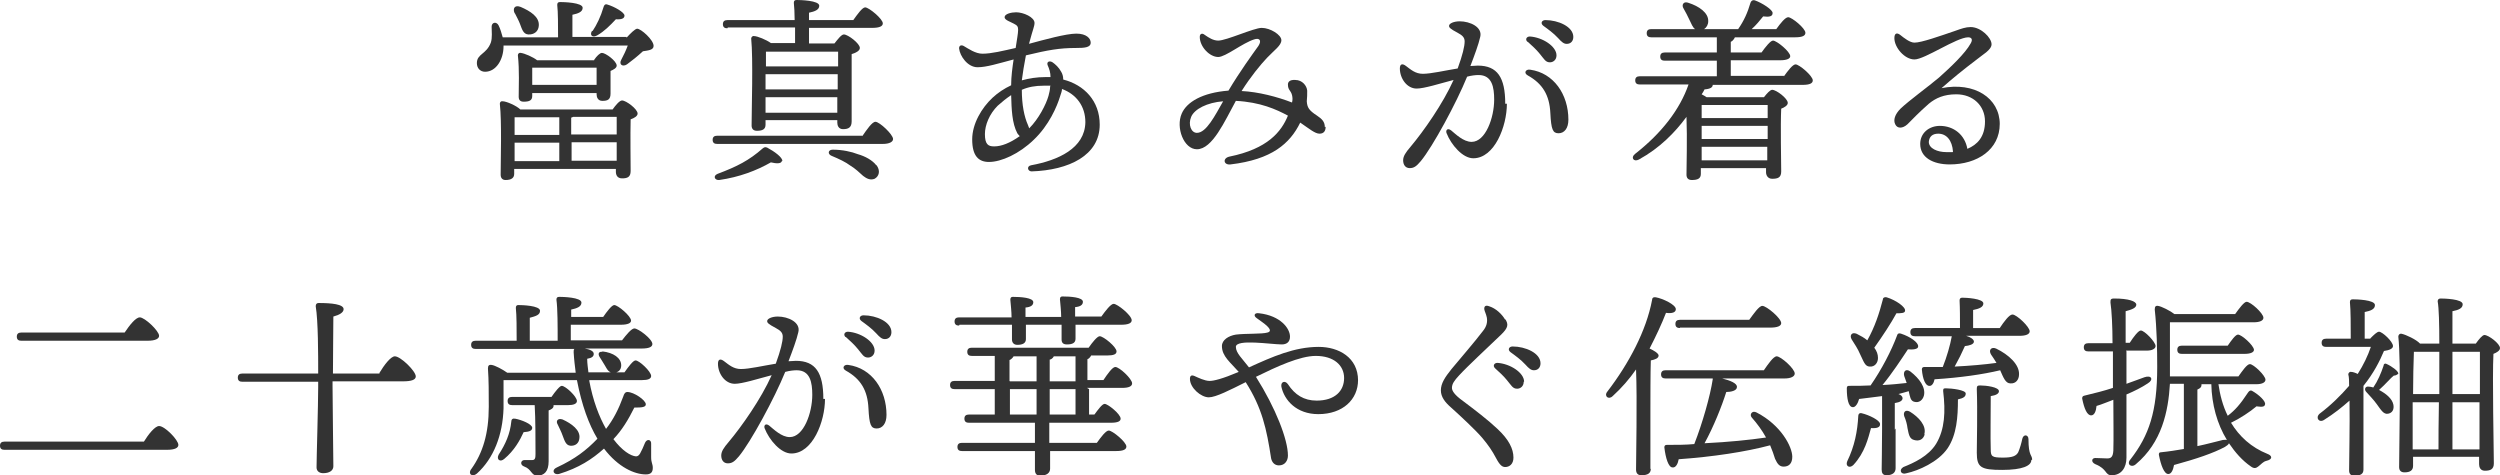
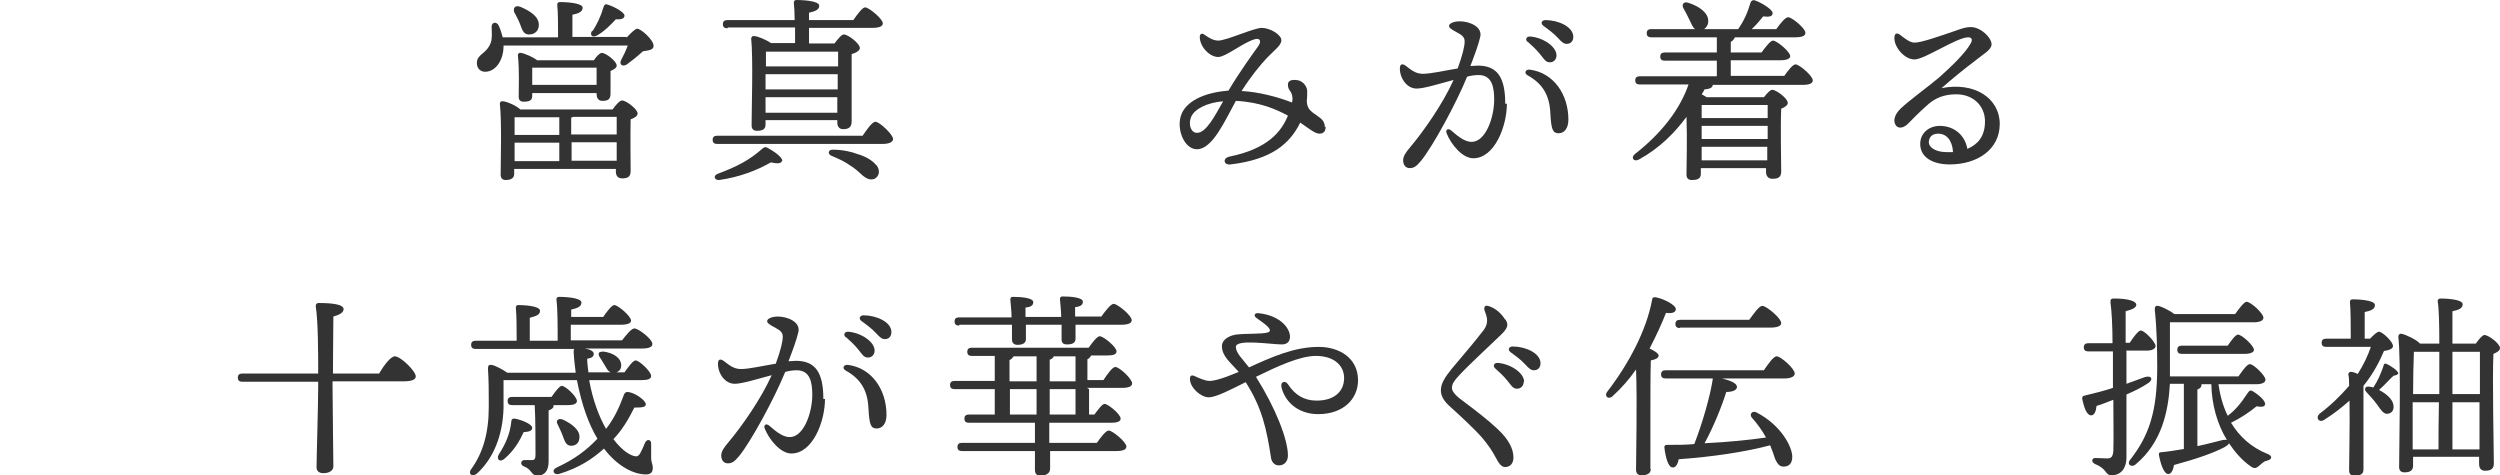
<svg xmlns="http://www.w3.org/2000/svg" id="_レイヤー_2" viewBox="0 0 60.97 11.59">
  <defs>
    <style>.cls-1{fill:#333;}</style>
  </defs>
  <g id="design">
    <path class="cls-1" d="m15.28.92c.09-.1.21-.22.26-.22.09,0,.4.27.4.42,0,.1-.13.11-.26.13-.13.12-.28.24-.39.32-.11.07-.2,0-.14-.11.06-.11.12-.24.16-.35h-3.03v.02c0,.32-.18.62-.45.62-.12,0-.2-.09-.2-.21,0-.23.23-.21.34-.5.04-.12.02-.27.02-.39,0-.11.12-.13.17-.03.04.08.07.18.1.29h1.35c0-.27,0-.62-.02-.79,0-.05.02-.07.07-.07.08,0,.55.01.55.14,0,.1-.11.14-.25.17v.54h1.32Zm-.34,1.75c.07-.1.17-.22.23-.22.1,0,.38.21.38.32,0,.06-.08.11-.17.14-.01.35,0,1.09,0,1.26,0,.15-.08.18-.21.18-.12,0-.15-.09-.15-.16v-.07h-2.48v.12c0,.1-.07.15-.21.15-.08,0-.12-.05-.12-.13,0-.34.03-1.28-.02-1.73,0-.04.03-.07.07-.06.09,0,.34.11.43.2h2.25ZM12.55.32c-.05-.11,0-.21.15-.15.23.1.46.24.44.46-.01.14-.12.22-.26.21-.12-.01-.15-.13-.2-.26-.03-.08-.08-.17-.12-.25Zm0,2.54c0,.1,0,.28,0,.43h1.09v-.43h-1.08Zm0,1.07h1.09v-.45h-1.09v.45Zm1.94-2.47c.06-.09.14-.17.19-.17.09,0,.36.2.36.31,0,.06-.08.1-.15.13,0,.17,0,.45,0,.55,0,.15-.07.18-.2.18-.11,0-.14-.09-.14-.16v-.03h-1.57v.07c0,.11-.07.14-.21.14-.08,0-.12-.04-.12-.12,0-.25.02-.65-.02-1.01,0-.04.03-.07.07-.06.09.01.3.1.4.18h1.39Zm.06.61v-.42s-1.57,0-1.57,0c0,.08,0,.24,0,.31v.11h1.57Zm.49,1.21v-.43h-1.06s-.03.01-.05.02v.41h1.11Zm0,.64v-.45s-1.1,0-1.1,0v.45h1.1Zm-.59-3.16c.1-.15.2-.35.27-.59.01-.04.04-.08.09-.06.17.05.42.19.42.27,0,.07-.07.1-.21.09-.15.16-.28.29-.45.39-.12.07-.2,0-.13-.11Z" />
    <path class="cls-1" d="m21.03,3.32c.11-.16.24-.35.32-.35.1,0,.43.31.43.42,0,.07-.09.12-.25.12h-4.04c-.06,0-.11-.02-.11-.1,0-.07.04-.1.11-.1h3.54Zm-1.96.6c-.01.08-.14.07-.27.04-.35.2-.77.36-1.26.43-.11.01-.16-.1-.04-.15.48-.18.77-.33,1.1-.62.04-.03.06-.04.11-.02.17.09.38.24.37.33Zm-1.33-3.23c-.06,0-.11-.02-.11-.1,0-.07.04-.1.11-.1h1.64c0-.17-.01-.33-.02-.42,0-.05.02-.07.07-.07.08,0,.55.01.55.14,0,.1-.11.14-.25.17v.18h1.08c.1-.14.22-.31.29-.31.09,0,.43.28.43.39,0,.07-.08.11-.26.11h-1.54v.38h.62c.08-.1.17-.22.23-.22.1,0,.39.22.39.33,0,.07-.1.12-.2.15,0,.42,0,1.44,0,1.64,0,.15-.08.19-.21.19-.11,0-.14-.09-.14-.16v-.06h-1.75v.11c0,.11-.07.15-.21.15-.09,0-.13-.05-.13-.13,0-.38.04-1.62-.01-2.12,0-.03.03-.07.07-.06.08,0,.3.09.41.17h.59c0-.12,0-.25,0-.38h-1.64Zm.97.57h-.03c0,.08,0,.21,0,.36h1.76c0-.14,0-.27,0-.36h-1.73Zm-.04.82v.1h1.76v-.37h-1.76v.27Zm1.75.67v-.38s-1.75,0-1.75,0v.38h1.75Zm.95,1.27c.11.14.07.28-.04.34-.1.04-.19,0-.28-.07-.1-.09-.18-.17-.31-.25-.12-.09-.27-.16-.46-.24-.1-.04-.09-.15.03-.15.23,0,.46.05.61.11.18.05.36.15.45.27Z" />
-     <path class="cls-1" d="m25.09,1.07c.37-.1.91-.25,1.16-.25.25,0,.35.12.35.22,0,.12-.15.13-.36.13-.4,0-.68.05-1.22.18-.04.21-.08.44-.1.61.18-.05.37-.08.57-.08.04,0,.09,0,.13,0,0-.11-.03-.2-.07-.29-.03-.08.04-.12.12-.07.07.05.15.12.21.23.03.05.05.11.05.19.51.13.89.52.89,1.1,0,.75-.75,1.11-1.66,1.14-.1,0-.13-.13-.01-.15.65-.12,1.31-.41,1.32-1.05,0-.39-.22-.68-.57-.81,0,.05-.02.1-.04.16-.08.27-.28.73-.65,1.08-.35.34-.79.54-1.09.54-.25,0-.41-.14-.41-.55,0-.38.23-.77.5-1.02.13-.12.28-.22.45-.3,0-.21.03-.43.06-.63-.38.1-.66.19-.88.19-.24,0-.43-.27-.45-.46,0-.07.05-.09.11-.06.12.07.29.19.46.19.22,0,.5-.07.81-.14.03-.2.06-.36.06-.44s-.02-.11-.1-.15c-.09-.05-.23-.09-.23-.16,0-.08.16-.12.28-.12.18,0,.45.12.45.26,0,.08-.05.19-.11.42l-.03.11Zm-.84,2.5c.17,0,.38-.08.62-.25-.02-.02-.04-.04-.06-.07-.13-.25-.14-.58-.15-.93-.12.08-.23.17-.33.26-.2.2-.31.47-.31.69,0,.25.08.3.22.3Zm1.37-1.48c-.05,0-.12,0-.17,0-.2,0-.37.03-.53.1,0,.37.06.66.15.86.01.03.02.05.03.08.23-.23.41-.58.47-.79.02-.08.04-.15.04-.23Z" />
    <path class="cls-1" d="m32.33,3.09c0,.11-.05.17-.15.17-.11,0-.25-.12-.47-.27-.25.51-.69.9-1.7,1.02-.17.02-.2-.15-.03-.19.94-.19,1.27-.61,1.43-1-.28-.15-.67-.33-1.27-.36-.27.49-.57,1.18-.95,1.18-.32,0-.52-.53-.37-.87.12-.28.5-.51,1.14-.56.28-.47.58-.88.73-1.09.09-.14.02-.2-.1-.16-.29.09-.7.43-.88.43-.21,0-.45-.25-.45-.49,0-.08.06-.1.12-.05.1.07.21.14.33.14.2,0,.87-.31,1.06-.31.21,0,.48.17.48.3s-.17.24-.35.43c-.16.17-.4.46-.62.81.41.02.87.14,1.23.28.02-.08.01-.13,0-.18-.03-.12-.1-.12-.1-.26,0-.05.03-.12.18-.11.17,0,.28.14.29.26,0,.09,0,.17-.01.26.01.15.05.22.25.35.12.08.19.15.19.28Zm-2.5-.62c-.39.03-.7.19-.78.38-.08.19,0,.39.14.39.23,0,.44-.42.64-.77Z" />
    <path class="cls-1" d="m36.75,2.53c0,.55-.3,1.33-.82,1.33-.26,0-.54-.33-.65-.61-.03-.07.02-.14.11-.07.11.09.3.28.5.28.34,0,.55-.59.55-1.03,0-.3-.05-.6-.38-.6-.07,0-.17.01-.28.04-.26.64-.84,1.71-1.13,2.06-.11.13-.17.17-.27.17-.11,0-.16-.09-.16-.19s.06-.19.18-.33c.32-.38.79-1.05,1.05-1.63-.34.09-.72.21-.9.21-.24,0-.41-.25-.41-.49,0-.11.06-.13.15-.06.12.09.23.19.41.19.2,0,.54-.08.85-.13.12-.33.17-.54.17-.66,0-.1-.06-.15-.17-.21-.19-.1-.21-.13-.21-.17,0-.06.12-.11.26-.11.25,0,.56.14.5.38-.04.18-.14.45-.24.71.07,0,.13-.01.18-.01.48,0,.67.29.67.93Zm1.5.39c0,.21-.1.33-.24.33s-.18-.09-.2-.49c-.02-.44-.19-.72-.55-.92-.11-.06-.05-.16.06-.14.57.08.93.6.93,1.22Zm-1-1.9c-.06-.06-.02-.13.06-.13.31.02.65.24.65.46,0,.11-.08.17-.16.17-.11,0-.14-.08-.25-.21-.08-.1-.19-.2-.29-.29Zm1.12-.12c0,.1-.06.17-.16.17-.07,0-.12-.04-.21-.14-.11-.12-.25-.22-.36-.3-.08-.06-.04-.14.05-.14.31,0,.68.16.68.41Z" />
    <path class="cls-1" d="m43.5,1.87c.1-.14.22-.3.29-.3.09,0,.42.28.42.39,0,.07-.07.11-.25.11h-2.19c0,.06-.06.1-.2.11-.02.04-.04.08-.07.12.04.02.09.05.12.07h1.4c.07-.09.15-.18.2-.18.1,0,.38.21.38.32,0,.06-.08.11-.16.14-.02.4,0,1.33,0,1.53,0,.15-.08.18-.22.18-.11,0-.15-.09-.15-.16v-.1h-1.59v.14c0,.11-.07.15-.22.15-.09,0-.13-.05-.13-.13,0-.17.02-.9,0-1.41-.28.38-.65.76-1.16,1.04-.13.07-.21-.05-.09-.14.64-.5,1.09-1.08,1.3-1.69h-1.19c-.06,0-.11-.02-.11-.1,0-.07.04-.1.11-.1h1.88v-.38h-1.27c-.06,0-.11-.02-.11-.1,0-.07.04-.1.11-.1h1.27v-.37h-1.6c-.06,0-.11-.02-.11-.1,0-.07.04-.1.11-.1h1.07c-.06-.04-.09-.13-.14-.23-.04-.09-.09-.18-.14-.27-.06-.09,0-.19.12-.14.25.08.49.24.48.45,0,.08-.04.15-.1.19h.83c.14-.2.23-.4.3-.64.01-.04.05-.08.11-.06.17.06.44.23.43.31,0,.08-.08.1-.23.08-.08.1-.17.21-.28.31h.6c.1-.14.22-.29.29-.29.09,0,.42.27.42.38,0,.07-.07.11-.25.11h-1.47s-.03.08-.1.11v.26h.75c.1-.14.22-.29.28-.29.09,0,.42.27.42.38,0,.06-.08.1-.25.1h-1.2v.38h1.3Zm-2,.69c0,.07,0,.19,0,.32h1.61c0-.13,0-.24,0-.32h-1.6Zm0,.83h1.61v-.32h-1.61v.32Zm1.6.52v-.33h-1.6v.33h1.6Z" />
    <path class="cls-1" d="m48.77,3.02c0,.63-.55.99-1.22.99-.41,0-.72-.17-.72-.5,0-.27.22-.44.48-.44.34,0,.61.22.67.56.24-.1.43-.29.43-.67s-.29-.66-.7-.66c-.3,0-.5.09-.67.23-.25.22-.4.38-.52.5-.12.11-.25.11-.3,0-.05-.1-.01-.24.13-.38.21-.2.68-.54.94-.76.28-.25.64-.59.77-.83.06-.1.02-.15-.06-.15-.28,0-1.06.54-1.31.54-.24,0-.49-.29-.49-.52,0-.12.06-.14.14-.08.1.08.24.19.35.19.17,0,.62-.16,1-.29.14-.05.25-.09.37-.09.25,0,.51.26.51.42,0,.14-.23.26-.36.37-.33.25-.6.47-.86.7.8-.16,1.42.24,1.42.88Zm-1.14.68c-.02-.28-.16-.44-.36-.44-.14,0-.22.07-.23.2,0,.16.21.25.43.25.05,0,.1,0,.15,0Z" />
-     <path class="cls-1" d="m3.51,10.77c.11-.18.27-.38.37-.38.14,0,.47.34.47.46,0,.07-.08.12-.28.12H.11c-.06,0-.11-.02-.11-.1,0-.07.04-.1.11-.1h3.41Zm-.47-2.66c.12-.18.27-.37.37-.37.12,0,.47.33.47.45,0,.07-.09.12-.28.12H.52c-.06,0-.11-.02-.11-.1,0-.07.04-.1.11-.1h2.53Z" />
    <path class="cls-1" d="m9.25,9.1c.12-.2.28-.41.38-.41.14,0,.51.36.51.49,0,.08-.1.12-.31.12h-1.72v.1c0,.34.02,1.77.02,1.97,0,.11-.1.17-.25.17-.09,0-.16-.05-.16-.14,0-.22.04-1.53.04-1.96v-.13h-1.85c-.06,0-.11-.02-.11-.1,0-.07.04-.1.11-.1h1.85c0-.47,0-1.28-.06-1.64,0-.05.02-.08.07-.08.32,0,.61.03.61.15,0,.08-.1.14-.25.18,0,.25-.01.97-.01,1.39h1.14Z" />
    <path class="cls-1" d="m14.37,9.28c.09.49.24.88.41,1.18.18-.23.31-.49.42-.79.02-.07.05-.11.1-.11.16,0,.45.2.45.3,0,.07-.09.08-.28.08-.15.3-.3.55-.51.77.21.28.42.41.55.42.04,0,.07-.02.1-.07.03-.05.09-.18.12-.26.05-.11.16-.08.15.03,0,.11,0,.22,0,.32,0,.14.04.16.04.26,0,.11-.05.16-.17.16-.27,0-.67-.17-1.02-.63-.29.26-.61.47-1.1.62-.13.03-.19-.1-.05-.16.45-.21.72-.42.99-.7-.21-.35-.38-.81-.5-1.43h-1.79c0,.21,0,.38,0,.69-.02.65-.24,1.22-.65,1.59-.12.1-.23,0-.13-.12.27-.38.42-.85.42-1.51,0-.34,0-.65-.02-.93,0-.07.02-.1.09-.09.08.01.27.11.38.19h1.67c-.02-.16-.04-.32-.05-.5,0-.04,0-.07.02-.08h-2.41c-.06,0-.11-.02-.11-.1,0-.07.04-.1.11-.1h1c0-.28,0-.62-.02-.8,0-.05.02-.07.06-.07.08,0,.53.01.53.14,0,.1-.1.13-.25.17v.56h.68c0-.34,0-.79-.03-1,0-.05.02-.07.07-.07.08,0,.54.01.54.14,0,.1-.11.14-.25.17v.18h.78c.09-.13.21-.29.27-.29.09,0,.41.27.41.38,0,.06-.08.1-.25.1h-1.22v.38h1.25c.1-.13.23-.29.3-.29.1,0,.44.26.44.38,0,.07-.08.11-.26.11h-1.39c.12.02.22.06.22.13,0,.06-.04.1-.16.12,0,.12.02.23.03.33h.88c.1-.14.21-.29.27-.29.09,0,.38.27.38.38,0,.07-.08.1-.22.1h-1.28Zm-1.6,1.26c-.09.2-.23.45-.47.65-.1.09-.2.02-.14-.1.17-.26.28-.51.31-.81,0-.05.03-.08.09-.07.16.03.41.13.42.22,0,.07-.06.1-.21.11Zm.73-.64c0,.06-.07.09-.12.11v1.24c0,.25-.11.35-.28.35-.14,0-.14-.16-.31-.22-.12-.04-.09-.16,0-.16.05,0,.16,0,.19,0,.07,0,.08-.05.08-.15,0-.28,0-.88-.02-1.19h-.55c-.06,0-.11-.02-.11-.1,0-.07.04-.1.11-.1h.96c.09-.13.2-.27.25-.27.09,0,.37.26.37.37,0,.07-.09.1-.21.1h-.36Zm.63.79c-.01.12-.1.19-.22.18-.11-.01-.14-.12-.19-.25-.03-.09-.08-.18-.12-.27-.05-.08,0-.16.12-.12.22.1.44.26.41.46Zm.56-2.12c.27.03.46.16.46.34,0,.1-.06.18-.19.18-.12,0-.15-.08-.21-.18-.04-.07-.1-.16-.13-.21-.04-.07-.02-.13.07-.12Z" />
    <path class="cls-1" d="m20.12,9.73c0,.55-.3,1.33-.82,1.33-.26,0-.54-.33-.65-.61-.03-.07.02-.14.11-.07.11.09.3.28.5.28.34,0,.55-.59.55-1.03,0-.3-.05-.6-.38-.6-.07,0-.17.01-.28.04-.26.64-.84,1.71-1.13,2.06-.11.13-.17.17-.27.17-.11,0-.16-.09-.16-.19s.06-.19.18-.33c.32-.38.79-1.05,1.05-1.63-.34.09-.72.21-.9.21-.24,0-.41-.25-.41-.49,0-.11.06-.13.15-.06.12.09.23.19.41.19.2,0,.54-.08.85-.13.12-.33.17-.54.17-.66,0-.1-.06-.15-.17-.21-.19-.1-.21-.13-.21-.17,0-.06.12-.11.26-.11.25,0,.56.14.5.38-.04.18-.14.45-.24.71.07,0,.13-.01.18-.01.48,0,.67.29.67.93Zm1.5.39c0,.21-.1.33-.24.33s-.18-.09-.2-.49c-.02-.44-.19-.72-.55-.92-.11-.06-.05-.16.06-.14.57.08.93.6.93,1.22Zm-1-1.9c-.06-.06-.02-.13.06-.13.31.02.65.24.65.46,0,.11-.08.17-.16.17-.11,0-.14-.08-.25-.21-.08-.1-.19-.2-.29-.29Zm1.12-.12c0,.1-.06.17-.16.17-.07,0-.12-.04-.21-.14-.11-.12-.25-.22-.36-.3-.08-.06-.04-.14.05-.14.31,0,.68.16.68.41Z" />
    <path class="cls-1" d="m26.56,9.49v.62h.13c.09-.12.19-.26.25-.26.08,0,.39.25.39.36,0,.06-.06.1-.24.1h-1.5c0,.19,0,.35,0,.49h1.16c.1-.14.22-.3.29-.3.09,0,.43.28.43.39,0,.07-.07.11-.25.11h-1.61c0,.21,0,.36,0,.43,0,.1-.08.17-.24.17-.09,0-.13-.05-.13-.14s0-.24,0-.46h-1.78c-.06,0-.11-.02-.11-.1,0-.07.04-.1.11-.1h1.78c0-.14,0-.3,0-.49h-1.61c-.06,0-.11-.02-.11-.1,0-.07.04-.1.11-.1h.63v-.62h-.98c-.06,0-.11-.02-.11-.1,0-.07.04-.1.11-.1h.98v-.61h-.56c-.06,0-.11-.02-.11-.1,0-.07.04-.1.11-.1h2.85c.09-.13.21-.28.27-.28.09,0,.41.26.41.37,0,.07-.07.1-.24.1h-.38s-.03.07-.09.09v.51h.39c.1-.15.22-.32.29-.32.1,0,.41.29.41.4,0,.07-.08.11-.24.11h-.86Zm-3.17-1.55c-.06,0-.11-.02-.11-.1,0-.07.04-.1.11-.1h1.28c0-.14-.02-.31-.03-.43,0-.05.02-.07.06-.07.19,0,.5.02.5.13,0,.08-.07.12-.19.13v.23h.87c0-.14-.02-.31-.03-.43,0-.05.02-.07.06-.07.19,0,.5.02.5.13,0,.08-.07.12-.19.13v.23h.64c.1-.14.23-.31.3-.31.09,0,.44.28.44.4,0,.07-.08.11-.26.11h-1.11v.34c0,.1-.07.14-.21.14-.09,0-.13-.04-.13-.12,0-.08,0-.2,0-.36h-.87v.35c0,.1-.08.14-.21.14-.08,0-.13-.05-.13-.13,0-.07,0-.21,0-.36h-1.28Zm1.24,1.36h.65v-.61h-.56s-.04.07-.1.09v.51Zm.65.81v-.62h-.65v.62h.65Zm.42-1.42s-.03.07-.1.08v.53h.63v-.61h-.53Zm.53.8h-.63v.62h.63v-.62Z" />
    <path class="cls-1" d="m33.12,9.27c0,.47-.37.83-.97.83-.53,0-.83-.34-.9-.67-.02-.12.09-.16.16-.06.17.26.39.4.7.4.45,0,.67-.24.67-.55s-.25-.54-.69-.54c-.39,0-.95.26-1.46.51.48.76.78,1.53.78,1.92,0,.12-.07.24-.22.24-.11,0-.17-.08-.19-.17-.11-.72-.22-1.23-.62-1.86-.38.19-.73.37-.9.37-.19,0-.46-.23-.46-.45,0-.08.04-.1.11-.07.09.04.25.12.37.12.1,0,.31-.05.71-.22-.2-.23-.41-.38-.41-.63,0-.15.16-.25.34-.28.24-.03.64-.01.77-.05.08-.02.08-.07,0-.15-.07-.07-.18-.14-.26-.2-.09-.06-.06-.14.06-.12.52.06.75.37.75.57,0,.13-.08.19-.2.19-.26,0-1.12-.14-1.12.06,0,.15.16.29.32.5.57-.26,1.11-.5,1.7-.5.49,0,.96.26.96.82Z" />
    <path class="cls-1" d="m36.71,7.78c.08.13.08.21-.11.39-.31.3-.8.75-1.02.99-.11.12-.17.2-.17.3,0,.07.06.17.27.32.28.21.62.47.84.68.28.26.39.49.39.7,0,.16-.1.23-.2.23-.07,0-.13-.04-.22-.21-.1-.19-.19-.32-.34-.5-.17-.2-.56-.56-.76-.74-.15-.13-.25-.26-.25-.42,0-.17.1-.32.26-.52.2-.24.57-.67.76-.92.1-.12.12-.23.1-.34-.02-.09-.05-.14-.06-.19-.01-.07.02-.12.12-.08.16.05.31.19.39.33Zm.45,1.53c0,.11-.08.17-.16.17-.11,0-.14-.08-.25-.21-.08-.1-.19-.2-.29-.29-.06-.06-.02-.13.06-.13.31.02.65.24.65.46Zm.41-.45c0,.1-.06.17-.16.17-.07,0-.12-.04-.21-.14-.11-.12-.25-.22-.36-.3-.08-.06-.04-.14.05-.14.31,0,.68.16.68.41Z" />
    <path class="cls-1" d="m40.26,11.43c0,.11-.07.16-.23.16-.09,0-.13-.05-.13-.14,0-.3.03-1.69,0-2.44-.16.23-.35.45-.57.65-.1.1-.22,0-.13-.11.53-.69.95-1.49,1.09-2.23,0-.05.03-.08.09-.07.17.03.49.18.49.29,0,.08-.09.11-.24.09-.1.26-.24.56-.4.87.11.05.22.12.22.17,0,.07-.09.1-.19.12-.01.25-.01,1.04-.01,1.19v1.46Zm2.75-2.39c.11-.16.24-.35.32-.35.1,0,.44.3.44.42,0,.07-.09.12-.25.12h-1.52c.2.05.37.12.36.21,0,.09-.15.12-.26.12-.11.35-.31.85-.53,1.25.6-.03,1.09-.08,1.5-.14h0c-.1-.18-.21-.33-.35-.49-.06-.07.01-.18.12-.12.6.31.87.84.87,1.08,0,.16-.08.24-.21.24-.1,0-.15-.06-.21-.19-.03-.1-.07-.21-.12-.33-.6.16-1.39.28-2.23.34-.02.11-.07.21-.15.2-.1,0-.17-.23-.2-.49,0-.04.02-.06.06-.06.24,0,.46,0,.67-.02.2-.51.39-1.18.45-1.58,0,0,0-.01,0-.02h-1.15c-.06,0-.11-.02-.11-.1,0-.07.04-.1.11-.1h2.42Zm-2.04-1.04c-.06,0-.11-.02-.11-.1,0-.07.04-.1.11-.1h1.69c.11-.15.24-.34.32-.34.1,0,.46.3.46.42,0,.07-.09.11-.27.11h-2.2Z" />
-     <path class="cls-1" d="m45.85,10.35c0,.07-.07.1-.22.09-.07.25-.15.6-.43.9-.09.09-.2.03-.15-.09.18-.37.25-.73.27-1.11,0-.04.03-.08.09-.06.17.04.44.17.44.26Zm.38.1c0,.49,0,.83,0,.97,0,.1-.07.17-.22.17-.09,0-.12-.05-.12-.14,0-.15.01-.49.01-1v-.79c-.18.02-.37.05-.56.07-.03.11-.09.21-.16.2-.1-.01-.14-.2-.14-.46,0-.05.02-.06.06-.06.18,0,.36,0,.52-.01.27-.39.51-.85.65-1.23.01-.04.05-.05.1-.03.21.07.42.21.41.31,0,.07-.13.08-.25.07-.16.24-.38.58-.62.87.22-.01.41-.03.59-.05-.02-.06-.04-.12-.06-.17-.03-.11.04-.19.15-.11.22.17.38.39.33.59-.03.11-.12.18-.23.15-.1-.02-.11-.13-.14-.26-.08.02-.16.05-.25.07.06.02.1.06.1.1,0,.06-.06.1-.19.12v.65Zm-1.07-2.17c-.06-.1,0-.19.12-.14.1.05.19.1.26.16.18-.32.29-.65.38-1,0-.04.04-.06.09-.05.23.07.47.24.45.33,0,.06-.11.06-.21.06-.13.24-.34.56-.54.84.06.08.09.16.09.25,0,.12-.08.22-.2.21-.12,0-.15-.13-.24-.31-.05-.12-.13-.24-.2-.35Zm2.78,1.32c0,.07-.05.11-.19.14,0,.43-.03.86-.25,1.19-.23.34-.72.55-1,.61-.14.05-.2-.08-.08-.15.25-.1.61-.26.8-.57.21-.35.23-.78.17-1.28,0-.05,0-.07.06-.07.14,0,.5.04.49.13Zm-1,.99c-.03.12-.13.18-.26.14-.12-.03-.13-.15-.16-.29-.01-.09-.04-.2-.08-.29-.03-.1.03-.17.14-.11.21.13.41.34.35.55Zm-.24-2.39c-.06,0-.11-.02-.11-.1,0-.07.04-.1.11-.1h1.1c0-.22,0-.5-.01-.67,0-.05.02-.07.07-.07.08,0,.51.02.51.14,0,.09-.1.13-.25.16v.44h.65c.1-.15.23-.33.31-.33.1,0,.42.3.42.41,0,.07-.09.11-.25.11h-1.3c.11.03.19.09.19.14,0,.07-.12.1-.22.11-.07.16-.16.34-.25.5.39-.02.73-.05,1.02-.09-.04-.07-.09-.14-.13-.2-.07-.11,0-.2.12-.15.31.15.57.39.56.63,0,.13-.08.23-.21.22-.12,0-.17-.14-.25-.32-.42.1-.97.18-1.6.22-.02.1-.07.17-.13.16-.09,0-.16-.16-.18-.4,0-.04.02-.06.06-.06h.45c.1-.25.18-.53.22-.75h0s-.91,0-.91,0Zm2.84,3.02c0,.14-.22.24-.71.24-.52,0-.62-.06-.62-.42,0-.15.02-1.06,0-1.55,0-.07.01-.09.08-.09.15,0,.46.04.46.14,0,.06-.07.1-.2.12,0,.39-.01,1.04,0,1.29,0,.18.02.21.3.21.23,0,.32-.04.37-.13.04-.09.08-.23.1-.33.03-.12.15-.1.15.01,0,.42.09.38.09.5Z" />
    <path class="cls-1" d="m51.86,8.57v.79c.16-.06.31-.11.44-.16.17-.06.23.06.08.15-.15.1-.33.19-.52.27,0,.53,0,1.06,0,1.54,0,.24-.12.43-.36.43-.17,0-.1-.15-.4-.27-.11-.05-.09-.15,0-.15.08,0,.22.01.29.01.09,0,.14-.03.15-.19.01-.3,0-.79,0-1.24-.14.05-.27.11-.41.15-.01.12-.05.23-.13.23-.1,0-.17-.16-.22-.41,0-.04.01-.06.05-.07.25-.06.49-.12.7-.19,0-.19,0-.53,0-.89h-.6c-.06,0-.11-.02-.11-.1,0-.07.04-.1.11-.1h.59c0-.4-.02-.8-.05-.99,0-.07,0-.1.09-.1.36,0,.54.07.54.15,0,.08-.11.12-.26.16,0,.22,0,.48,0,.77h.1c.09-.14.21-.3.27-.3.09,0,.36.28.36.38,0,.07-.1.11-.2.11h-.52Zm2.24.78c.04.28.11.55.23.79.17-.13.3-.27.49-.56.02-.03.05-.07.1-.05.18.1.34.26.32.33-.01.06-.06.07-.21.05-.15.13-.41.3-.62.4.2.33.49.6.89.76.11.04.14.13-.03.17-.08.02-.12.08-.2.14-.05.04-.1.05-.17,0-.22-.15-.39-.35-.54-.57-.01.03-.05.06-.1.09-.28.15-.69.29-1.24.44-.02.11-.06.22-.14.22-.1,0-.18-.21-.23-.47,0-.04.01-.06.05-.06.2-.02.38-.05.56-.08v-1.59h-.34c-.04.68-.2,1.43-.83,1.96-.11.1-.24,0-.13-.12.45-.58.65-1.16.65-2.25,0-.43-.01-.94-.06-1.4,0-.07.02-.1.08-.09.08.01.3.12.4.2h1.48c.1-.14.22-.3.28-.3.1,0,.41.28.41.39,0,.07-.09.11-.24.11h-2.04c0,.41,0,.75,0,1.19v.13s1.67,0,1.67,0c.1-.14.21-.3.28-.3.09,0,.38.28.38.38,0,.07-.09.11-.22.11h-.97Zm.23-.92c.09-.13.19-.27.25-.27.09,0,.38.26.39.37,0,.06-.08.1-.23.1h-1.53c-.06,0-.11-.02-.11-.1,0-.07.04-.1.11-.1h1.12Zm-.74,2.45c.24-.05.45-.11.62-.15.04,0,.07-.01.1,0-.24-.39-.37-.87-.38-1.36h-.24s0,.01,0,.02c0,.05-.03.08-.1.11v1.4Z" />
    <path class="cls-1" d="m57.81,8.25c.08-.08.16-.16.21-.16.08,0,.34.24.34.35,0,.06-.08.1-.22.12-.1.24-.25.54-.5.85,0,.25,0,.82,0,.94,0,.19,0,.98,0,1.1,0,.11-.07.15-.22.15-.09,0-.13-.04-.13-.13,0-.29.02-1.08.01-1.7-.18.16-.38.32-.62.47-.12.08-.22-.05-.11-.15.28-.21.52-.45.72-.68,0-.11,0-.21-.02-.28,0-.03.03-.07.07-.06.04,0,.1.02.16.05.14-.22.25-.45.32-.66h-1.09c-.06,0-.11-.02-.11-.1,0-.07.04-.1.11-.1h.6c0-.3,0-.7-.02-.89,0-.05.02-.07.07-.07.08,0,.54.01.54.14,0,.1-.1.14-.25.17v.65h.14Zm.69.85s-.04.06-.12.06c-.07.05-.2.21-.36.35.17.09.32.21.35.36.02.11-.02.2-.13.22-.11.02-.17-.09-.28-.24-.08-.11-.17-.2-.25-.29-.06-.06-.03-.15.07-.13.03,0,.06.01.1.02.11-.16.19-.35.25-.53,0-.04.03-.06.06-.05.14.06.3.18.3.24Zm1.88-.72c.07-.1.16-.21.21-.21.1,0,.38.21.38.32,0,.06-.08.11-.16.14-.03.56.01,2.36.01,2.67,0,.15-.09.18-.22.18-.11,0-.14-.09-.14-.16v-.18h-1.61v.22c0,.11-.07.16-.21.16-.09,0-.13-.05-.13-.13,0-.46.05-2.59-.02-3.18,0-.04.03-.08.08-.07.1.02.36.14.45.24h.47c0-.48-.01-.87-.04-1.03,0-.04.02-.07.07-.07.08,0,.54.01.54.14,0,.1-.1.14-.25.17v.79h.58Zm-.89,1.23v-1.03h-.62c-.01.21-.02.73-.02,1.03h.64Zm-.64,1.35h.62c0-.26,0-.69.01-1.15h-.64v1.15Zm.96-2.38v1.03h.67v-1.03h-.67Zm.66,2.38v-1.15s-.66,0-.66,0v1.15h.66Z" />
  </g>
</svg>